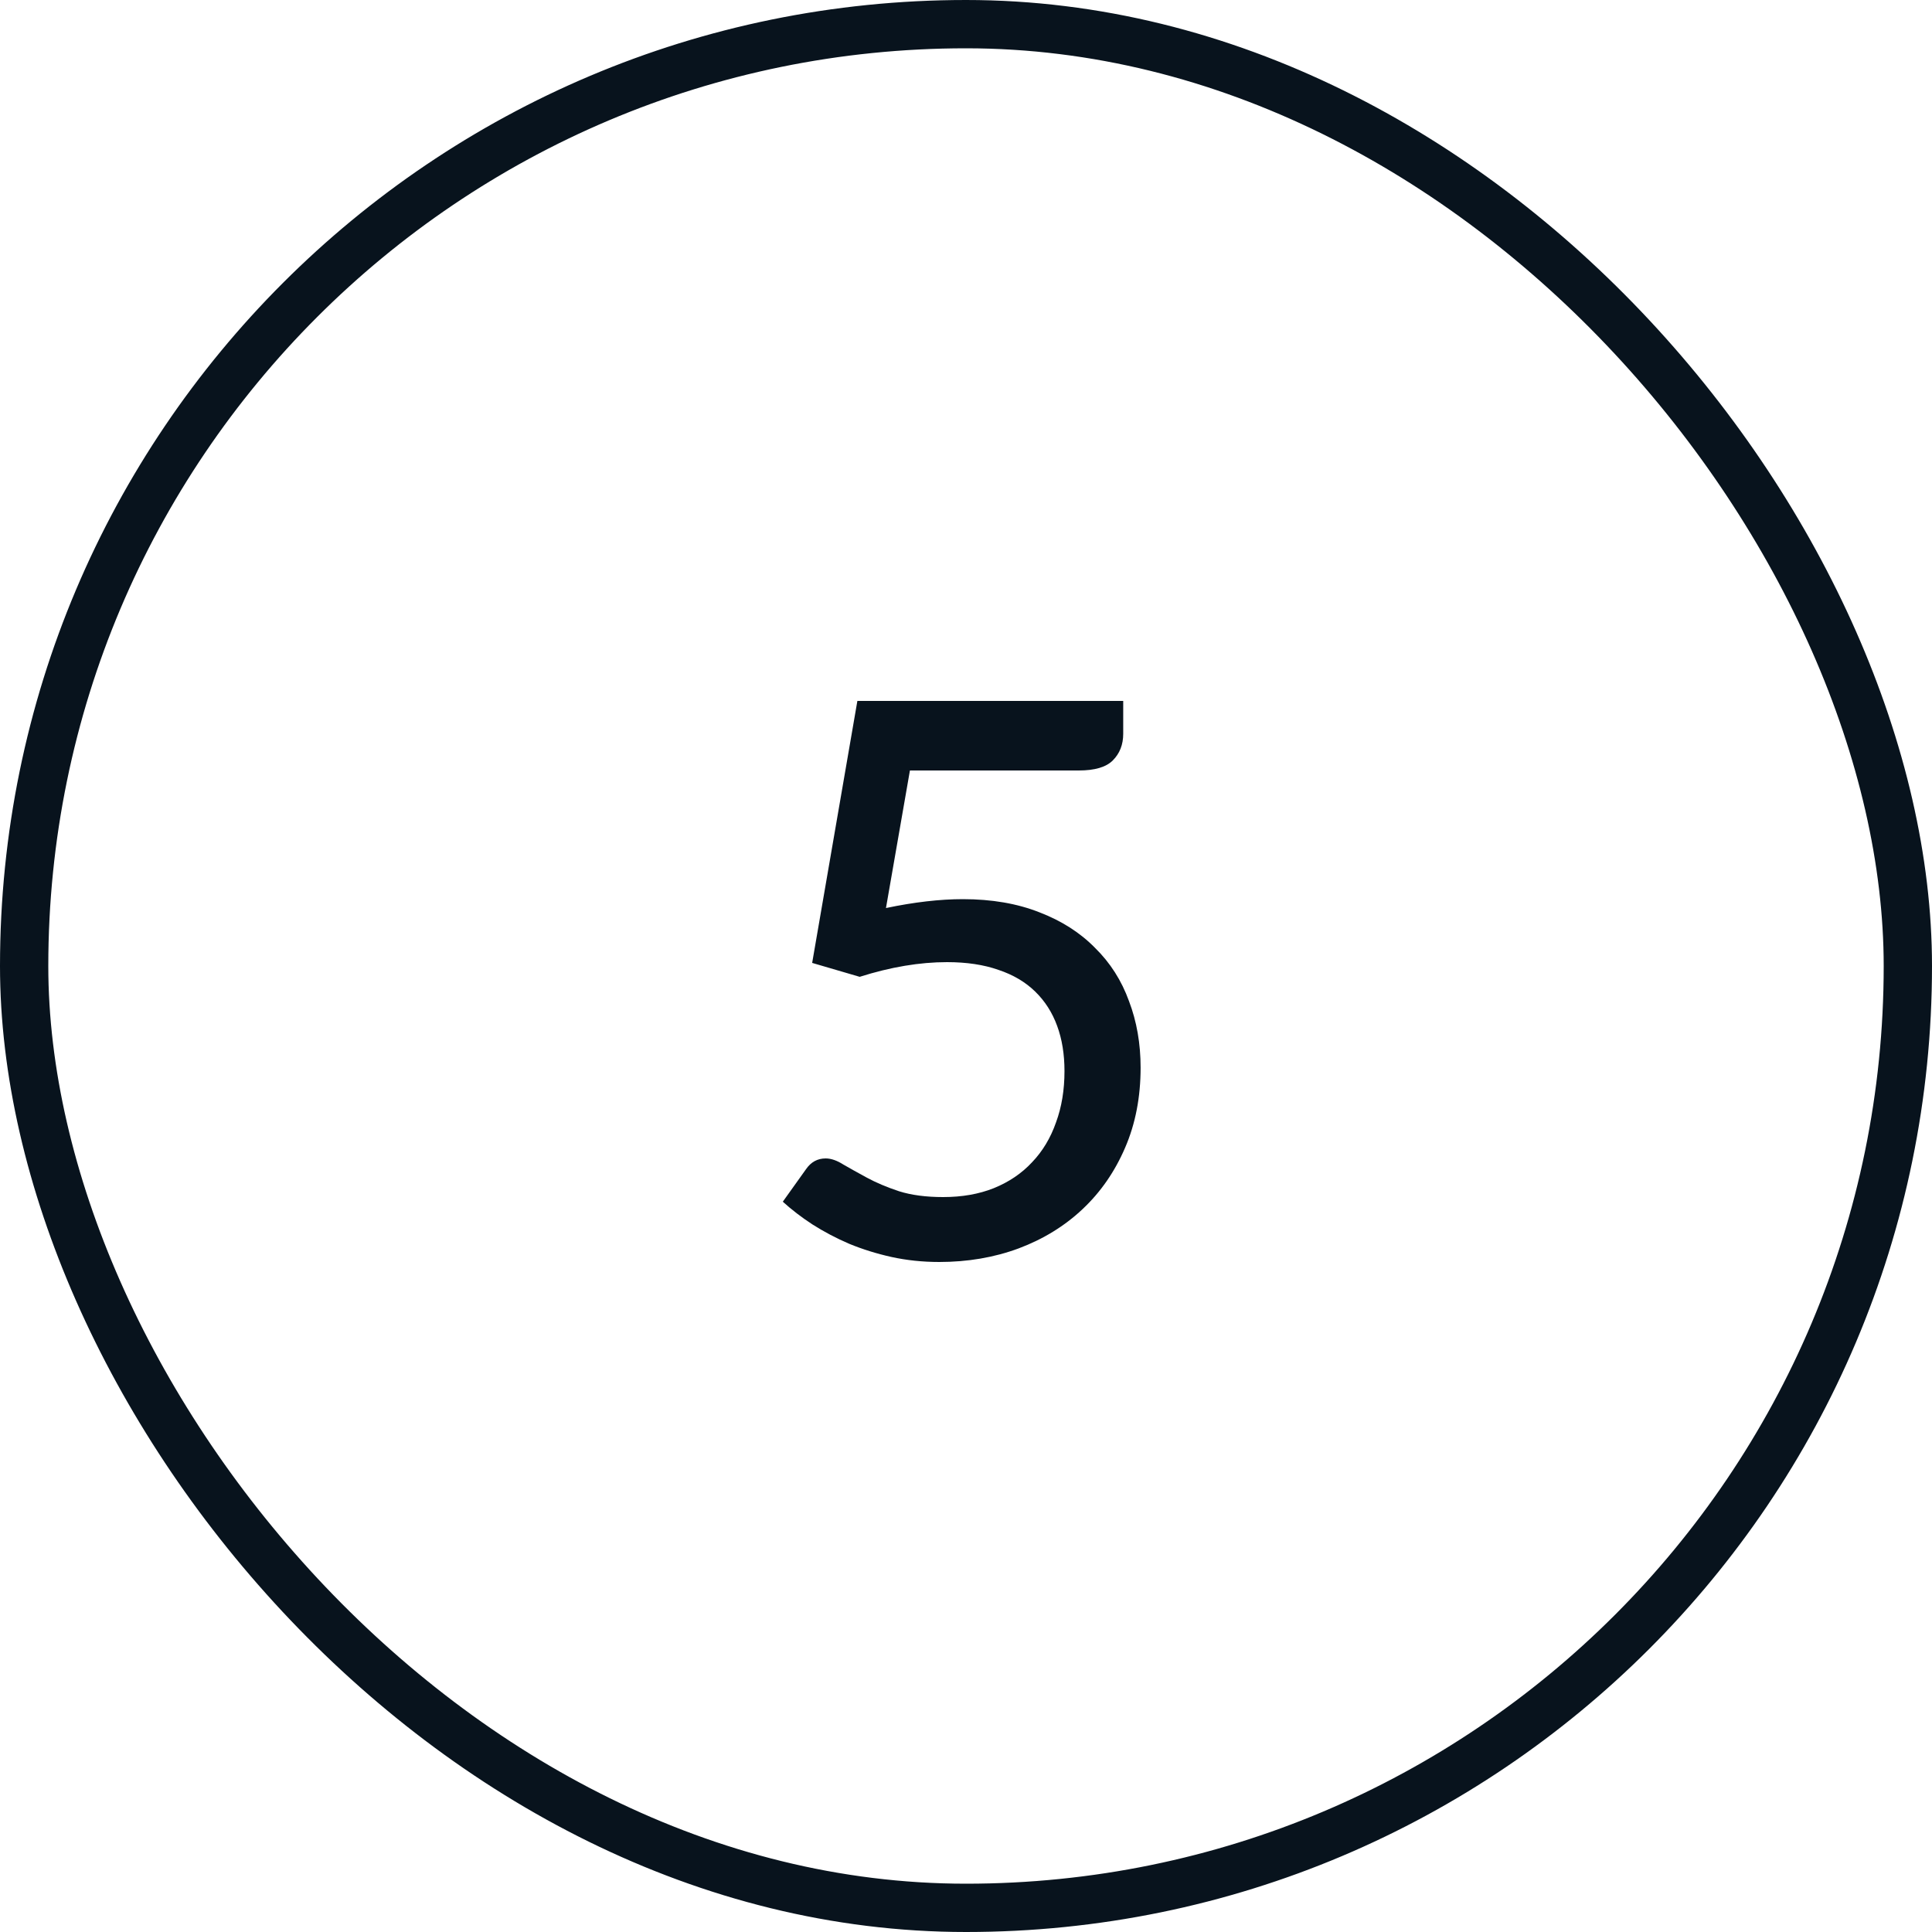
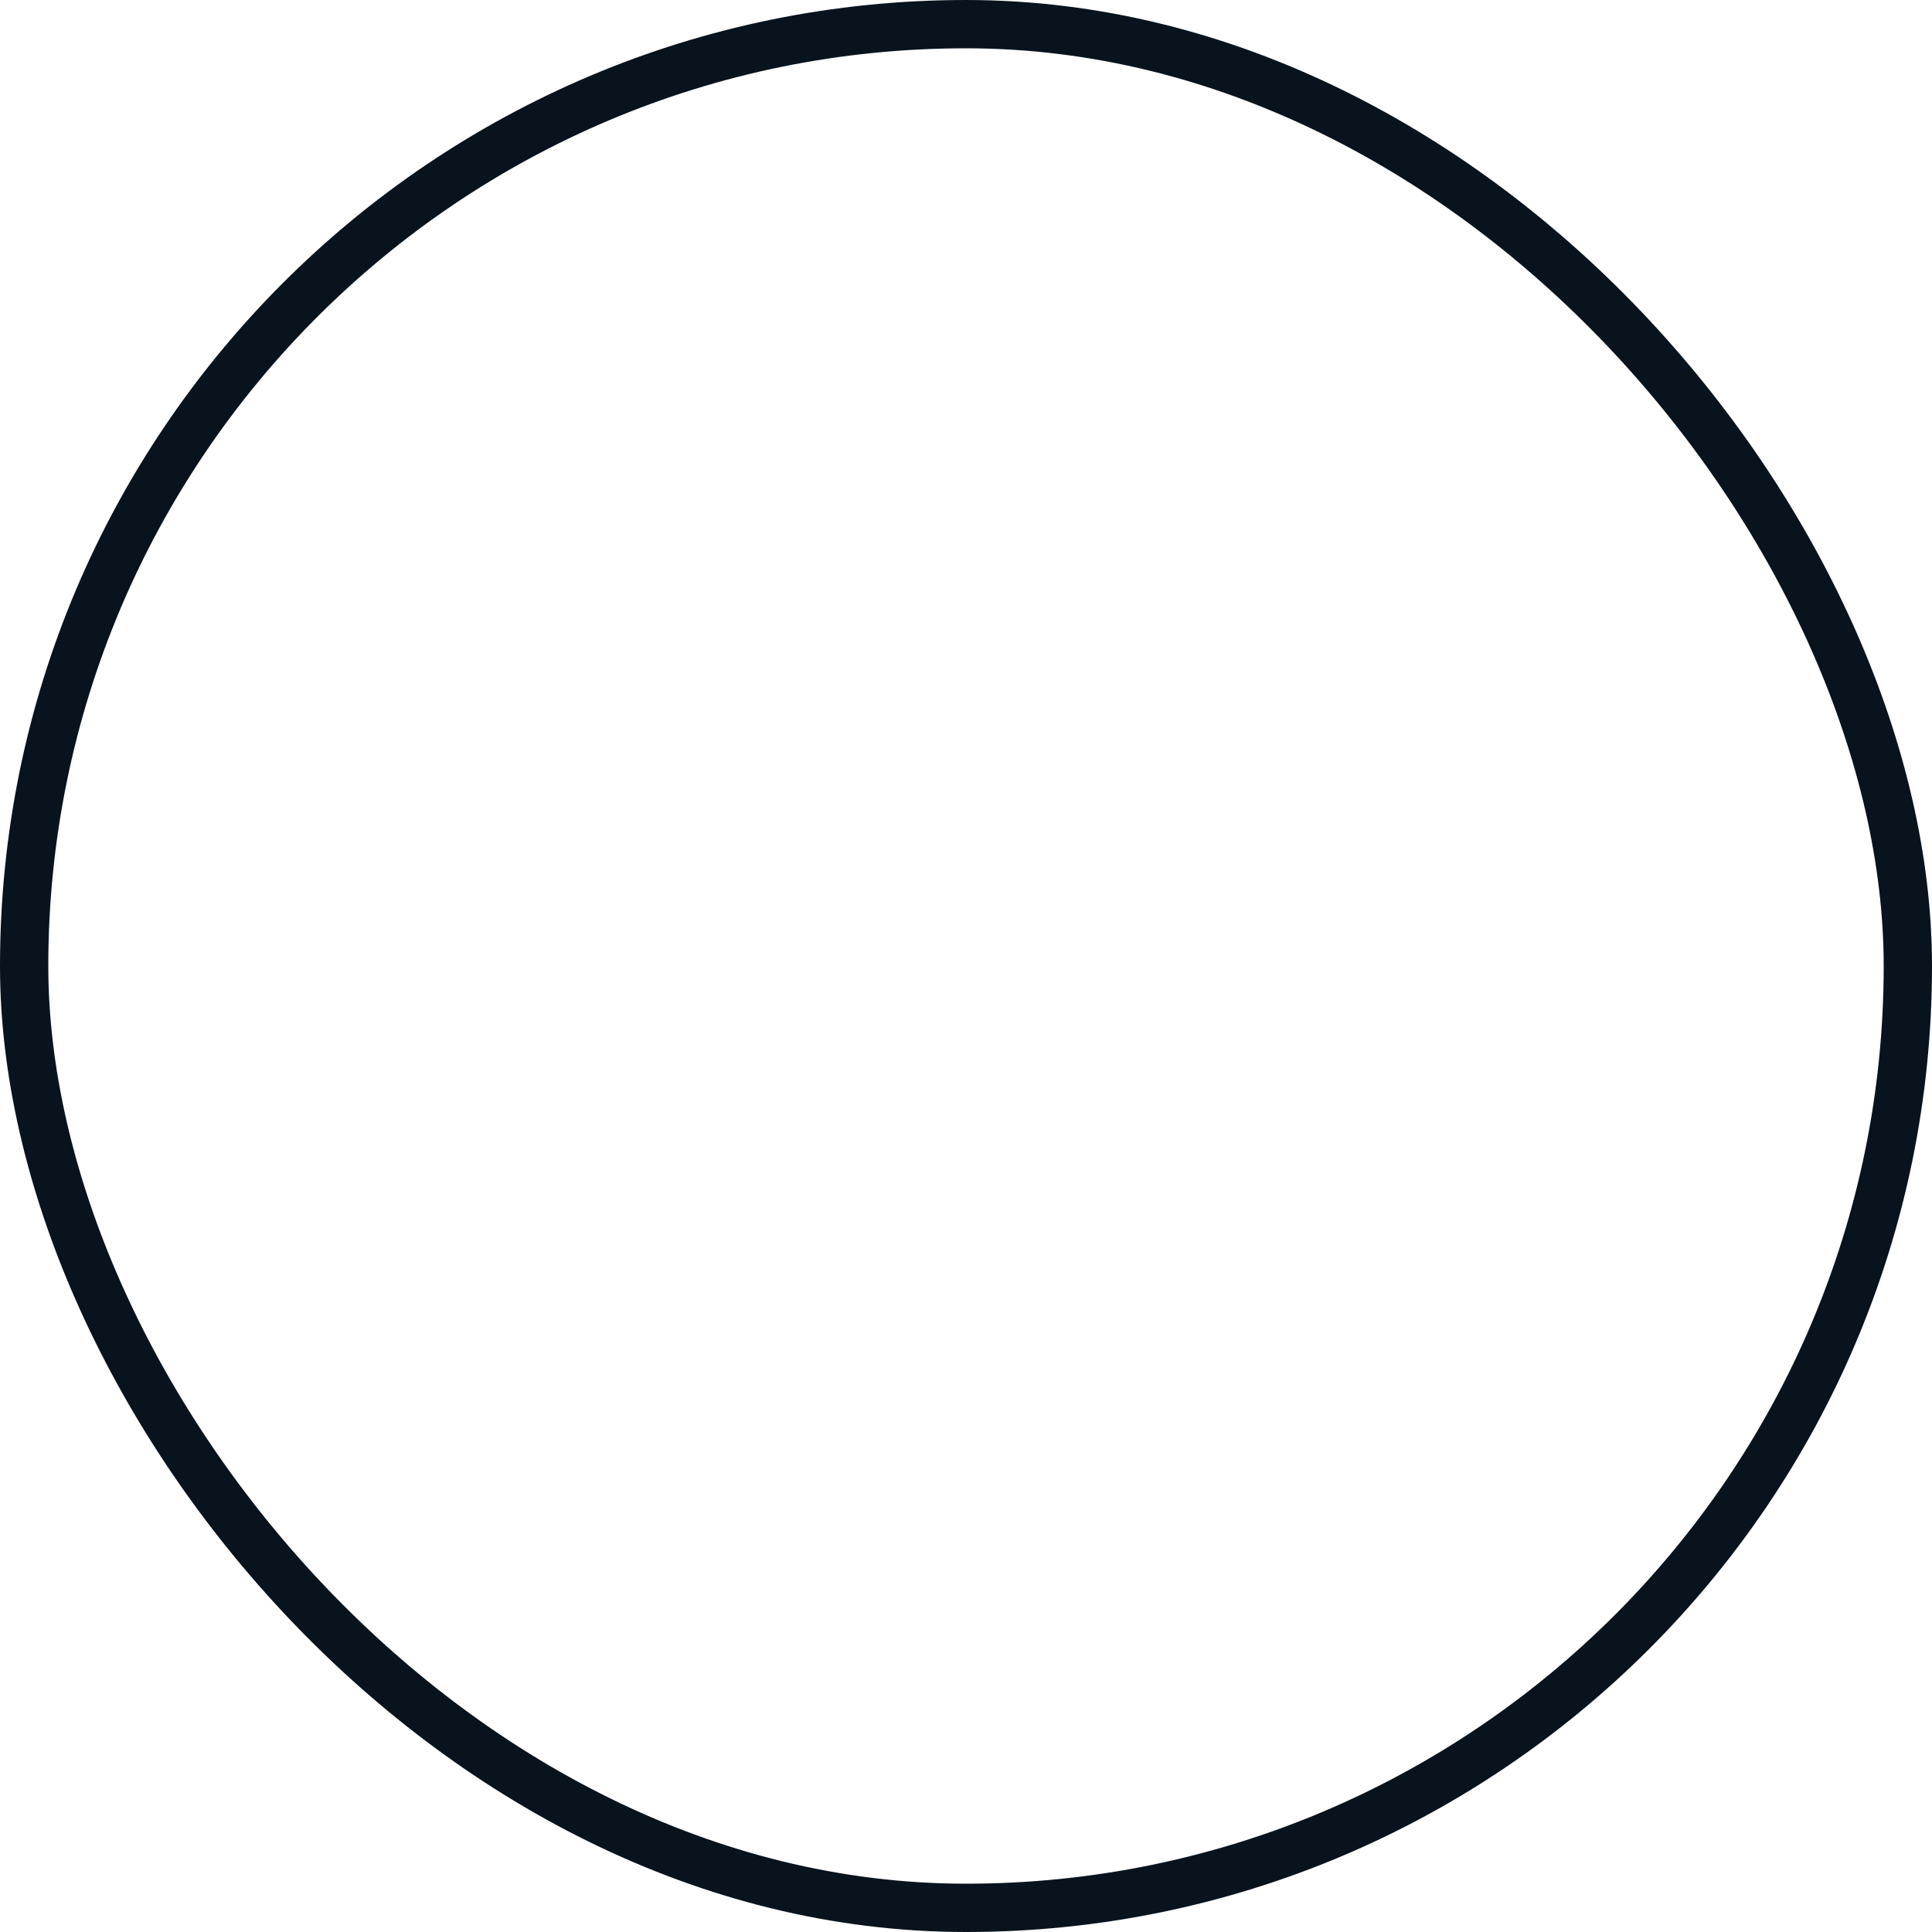
<svg xmlns="http://www.w3.org/2000/svg" width="40" height="40" viewBox="0 0 40 40" fill="none">
-   <path d="M18.343 18.8C18.93 18.677 19.461 18.616 19.935 18.616C20.533 18.616 21.061 18.707 21.519 18.888C21.978 19.064 22.362 19.309 22.671 19.624C22.986 19.933 23.221 20.301 23.375 20.728C23.535 21.149 23.615 21.608 23.615 22.104C23.615 22.712 23.509 23.264 23.295 23.76C23.082 24.256 22.789 24.68 22.415 25.032C22.042 25.384 21.599 25.656 21.087 25.848C20.581 26.035 20.034 26.128 19.447 26.128C19.101 26.128 18.77 26.093 18.455 26.024C18.146 25.955 17.855 25.864 17.583 25.752C17.311 25.635 17.058 25.501 16.823 25.352C16.594 25.203 16.389 25.045 16.207 24.88L16.687 24.208C16.789 24.059 16.925 23.984 17.095 23.984C17.207 23.984 17.33 24.027 17.463 24.112C17.602 24.192 17.765 24.283 17.951 24.384C18.138 24.485 18.359 24.579 18.615 24.664C18.871 24.744 19.175 24.784 19.527 24.784C19.917 24.784 20.266 24.723 20.575 24.6C20.89 24.472 21.154 24.293 21.367 24.064C21.586 23.835 21.751 23.56 21.863 23.24C21.981 22.92 22.039 22.565 22.039 22.176C22.039 21.829 21.989 21.517 21.887 21.24C21.786 20.963 21.634 20.725 21.431 20.528C21.229 20.331 20.975 20.181 20.671 20.08C20.367 19.973 20.013 19.92 19.607 19.92C19.042 19.92 18.439 20.021 17.799 20.224L16.815 19.936L17.751 14.512H23.255V15.192C23.255 15.416 23.183 15.6 23.039 15.744C22.901 15.883 22.666 15.952 22.335 15.952H18.839L18.343 18.8Z" fill="#08131D" />
  <rect x="0.5" y="0.5" width="39" height="39" rx="19.5" stroke="#08131D" />
</svg>